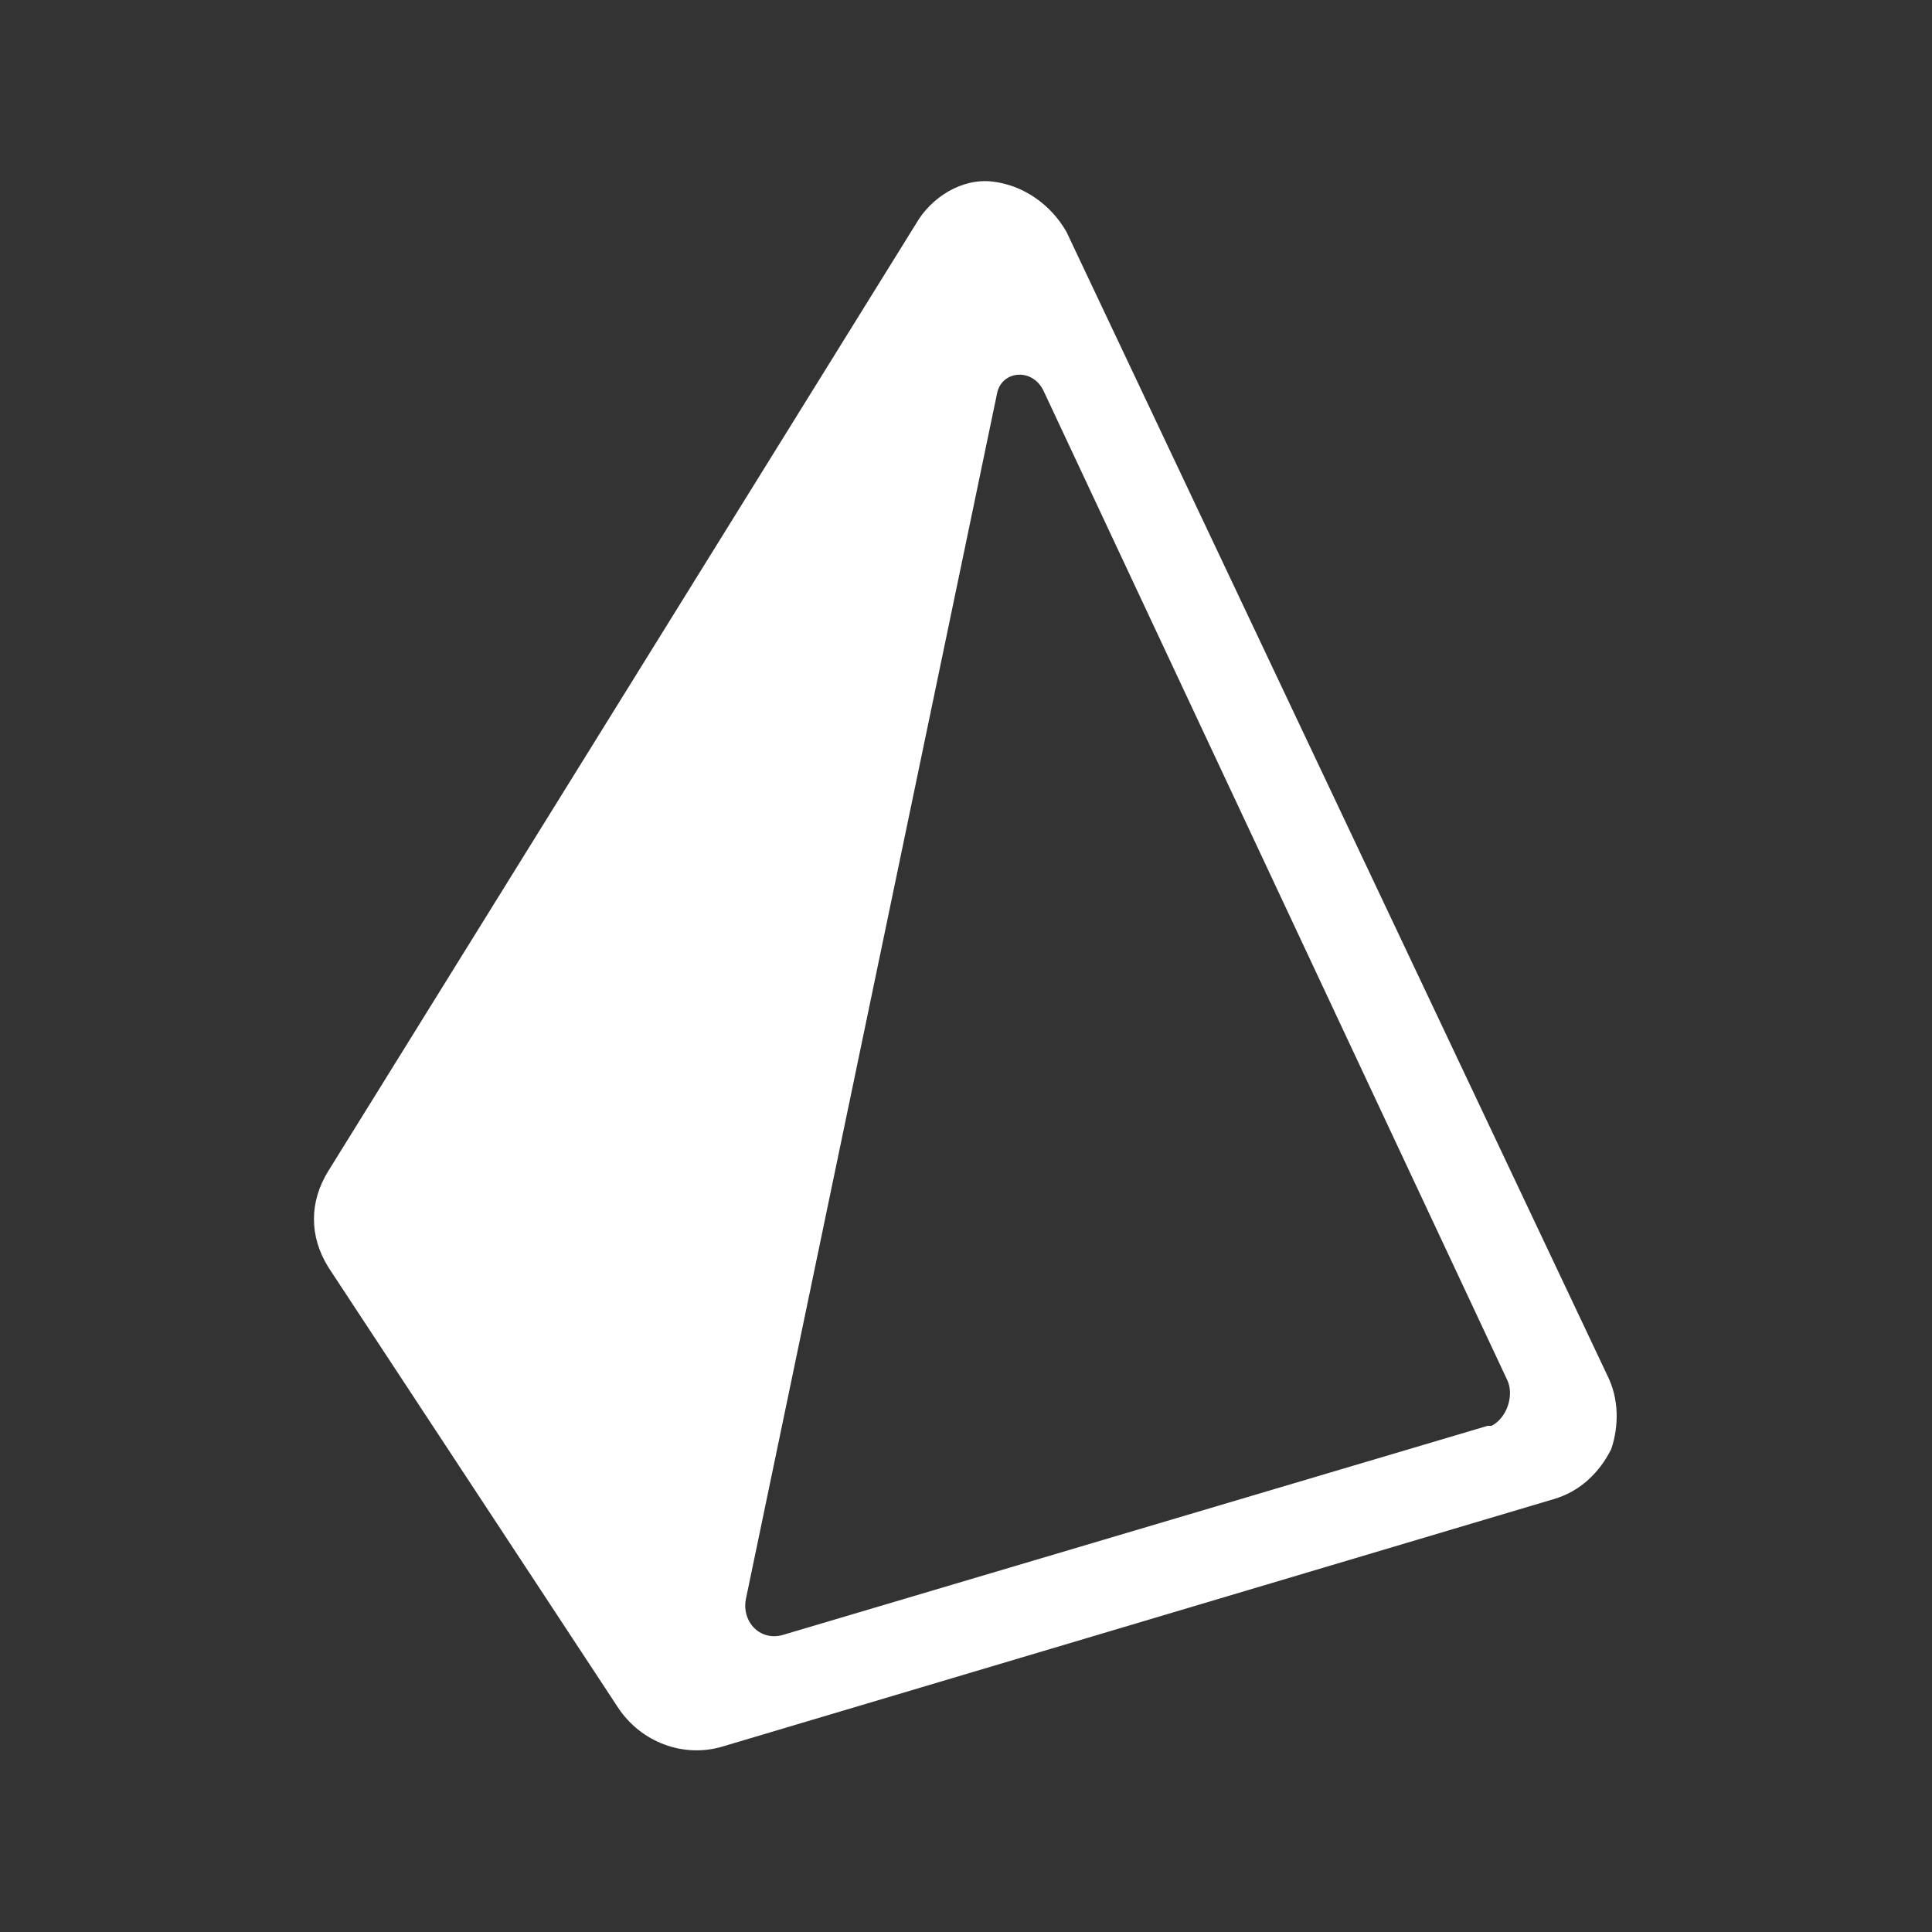
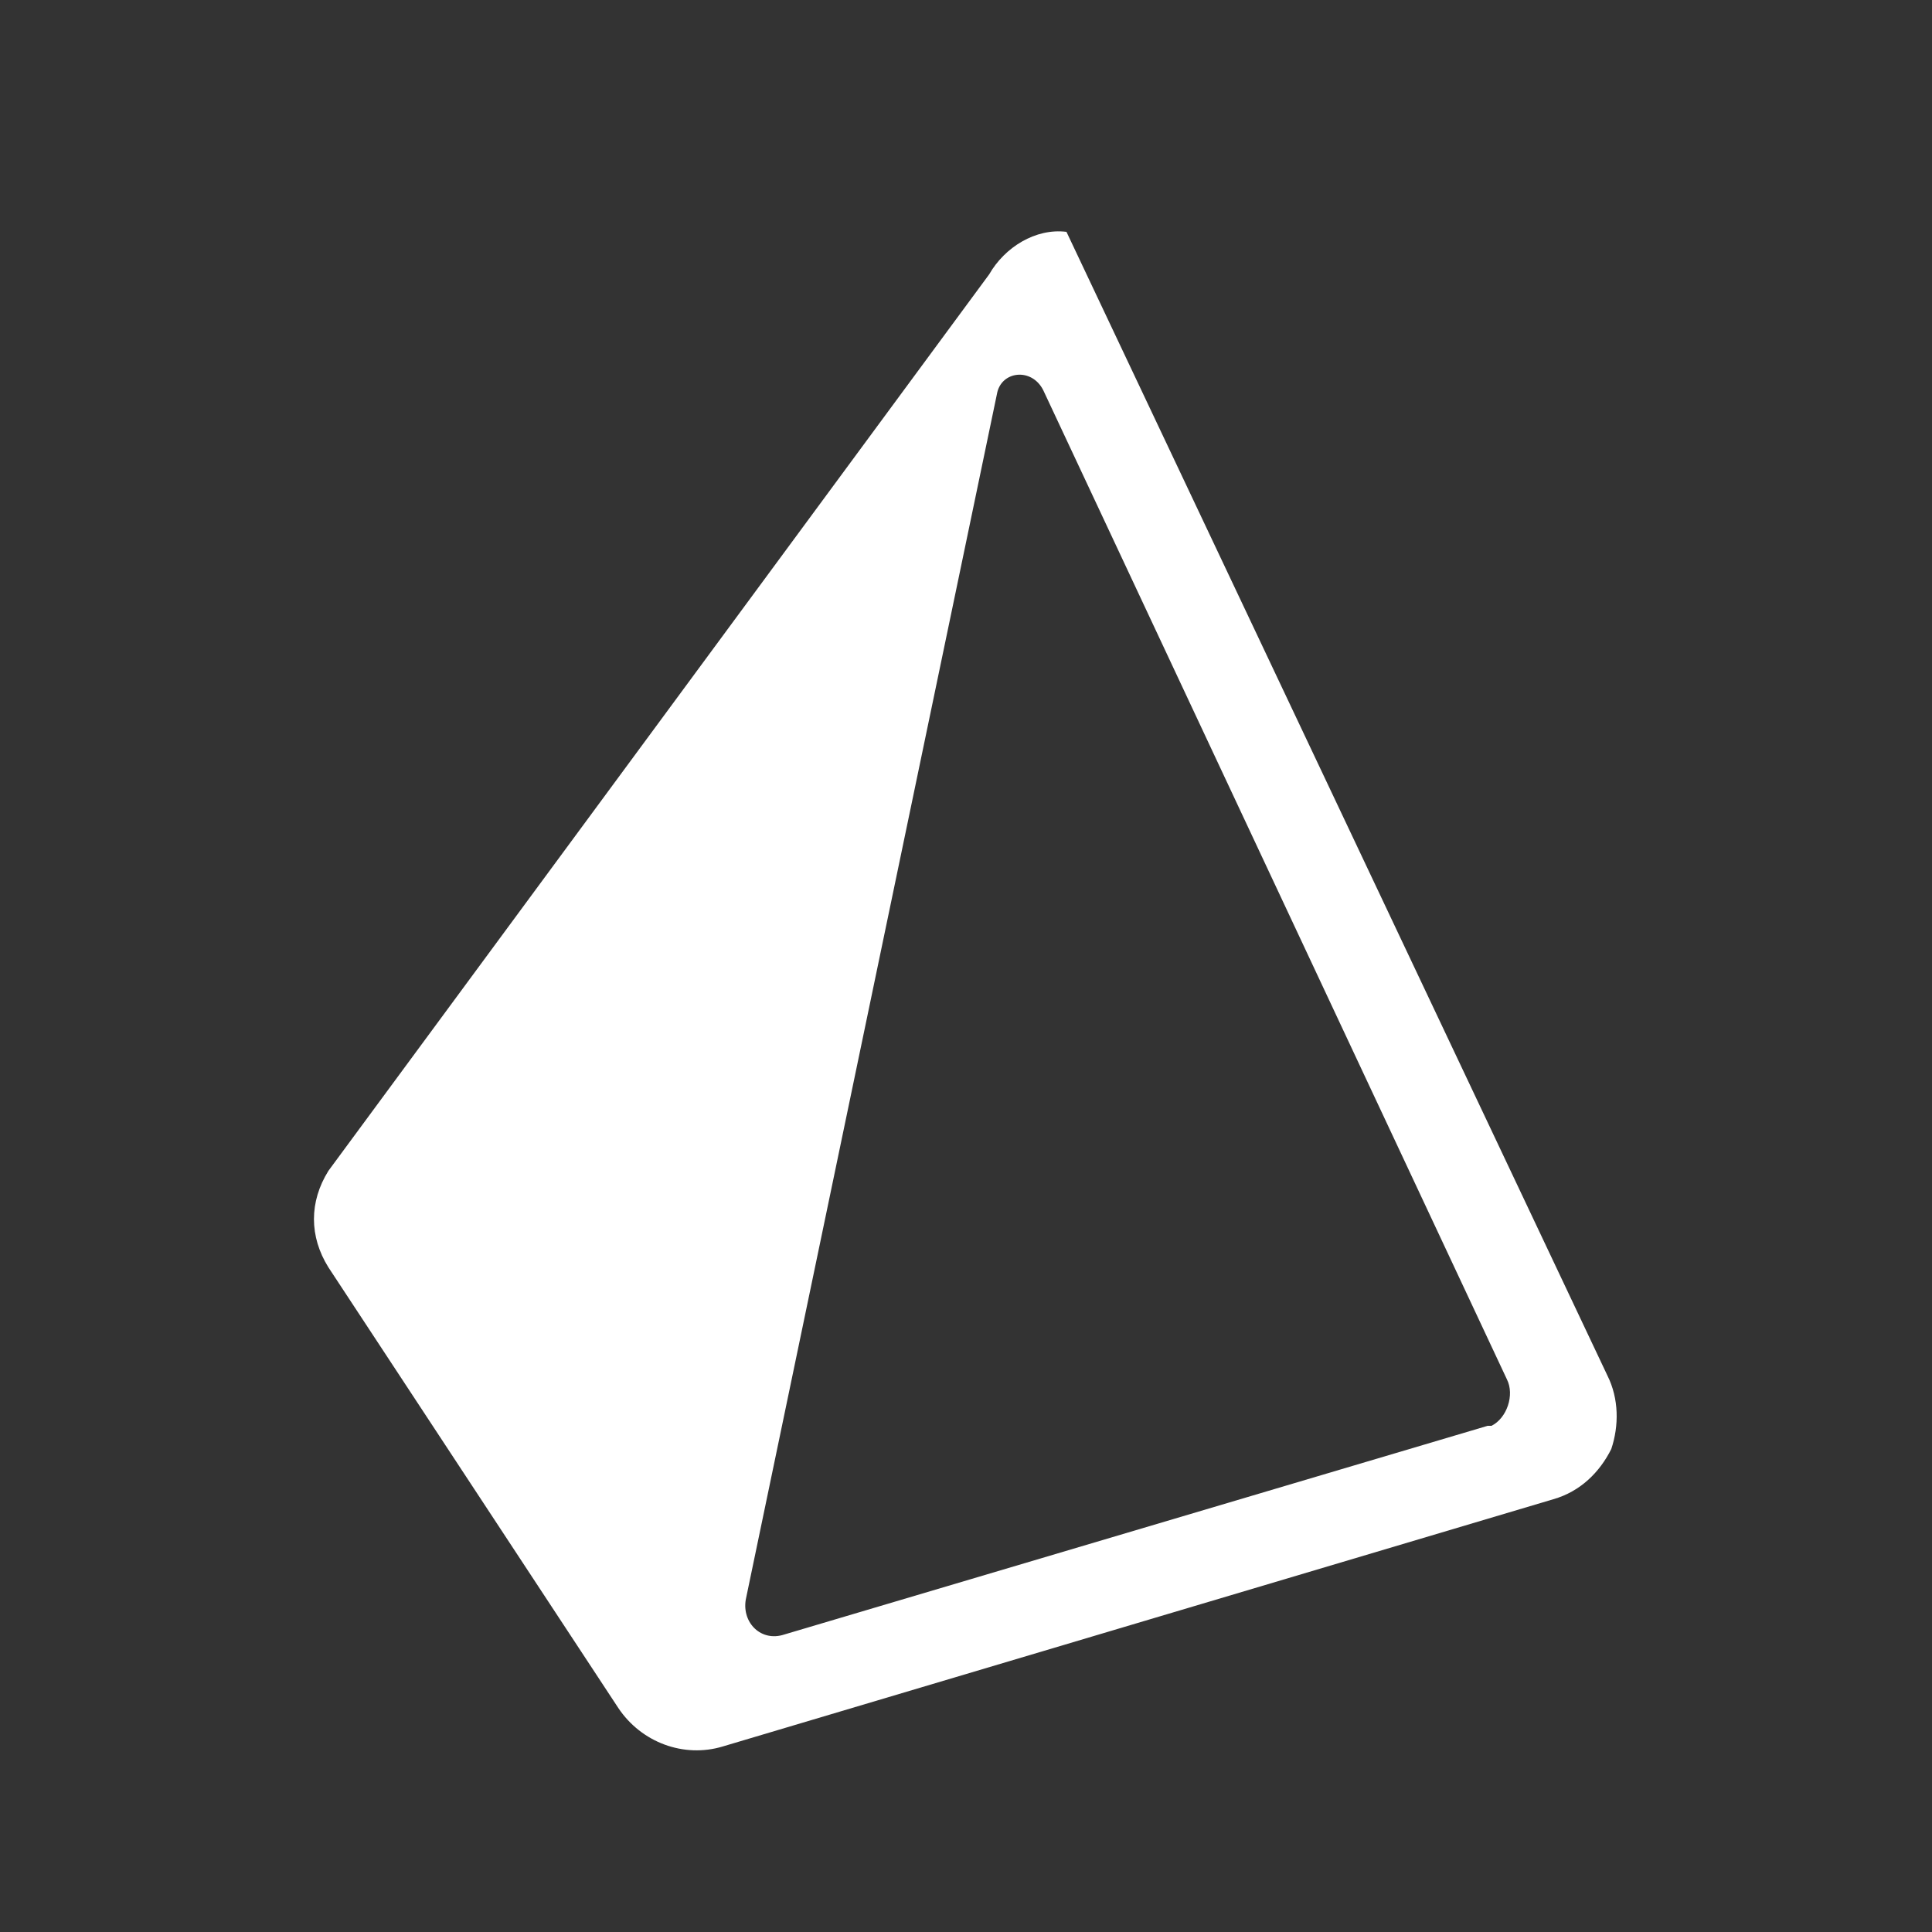
<svg xmlns="http://www.w3.org/2000/svg" version="1.1" id="Capa_1" x="0px" y="0px" viewBox="0 0 50 50" style="enable-background:new 0 0 50 50;" xml:space="preserve">
  <rect x="0" y="0" width="50" height="50" fill="#333333" stroke="none" />
  <style type="text/css">
	.st0{fill:#FFFFFF;}
</style>
-   <path class="st0" d="M41.6,35.6L27.6,6c-0.4-0.7-1.1-1.2-1.9-1.3c-0.8-0.1-1.6,0.4-2,1.1L8.5,30.3c-0.5,0.8-0.5,1.7,0,2.5L16,44.2  c0.6,0.9,1.7,1.3,2.7,1l21.5-6.4c0.7-0.2,1.2-0.7,1.5-1.3C41.9,36.9,41.9,36.2,41.6,35.6L41.6,35.6L41.6,35.6z M38.5,36.9l-18.2,5.4  c-0.6,0.2-1.1-0.3-1-0.9l6.5-31.2c0.1-0.6,0.9-0.7,1.2-0.1L39,35.7c0.2,0.4,0,1-0.4,1.2C38.5,36.9,38.5,36.9,38.5,36.9L38.5,36.9  L38.5,36.9z" />
+   <path class="st0" d="M41.6,35.6L27.6,6c-0.8-0.1-1.6,0.4-2,1.1L8.5,30.3c-0.5,0.8-0.5,1.7,0,2.5L16,44.2  c0.6,0.9,1.7,1.3,2.7,1l21.5-6.4c0.7-0.2,1.2-0.7,1.5-1.3C41.9,36.9,41.9,36.2,41.6,35.6L41.6,35.6L41.6,35.6z M38.5,36.9l-18.2,5.4  c-0.6,0.2-1.1-0.3-1-0.9l6.5-31.2c0.1-0.6,0.9-0.7,1.2-0.1L39,35.7c0.2,0.4,0,1-0.4,1.2C38.5,36.9,38.5,36.9,38.5,36.9L38.5,36.9  L38.5,36.9z" />
</svg>